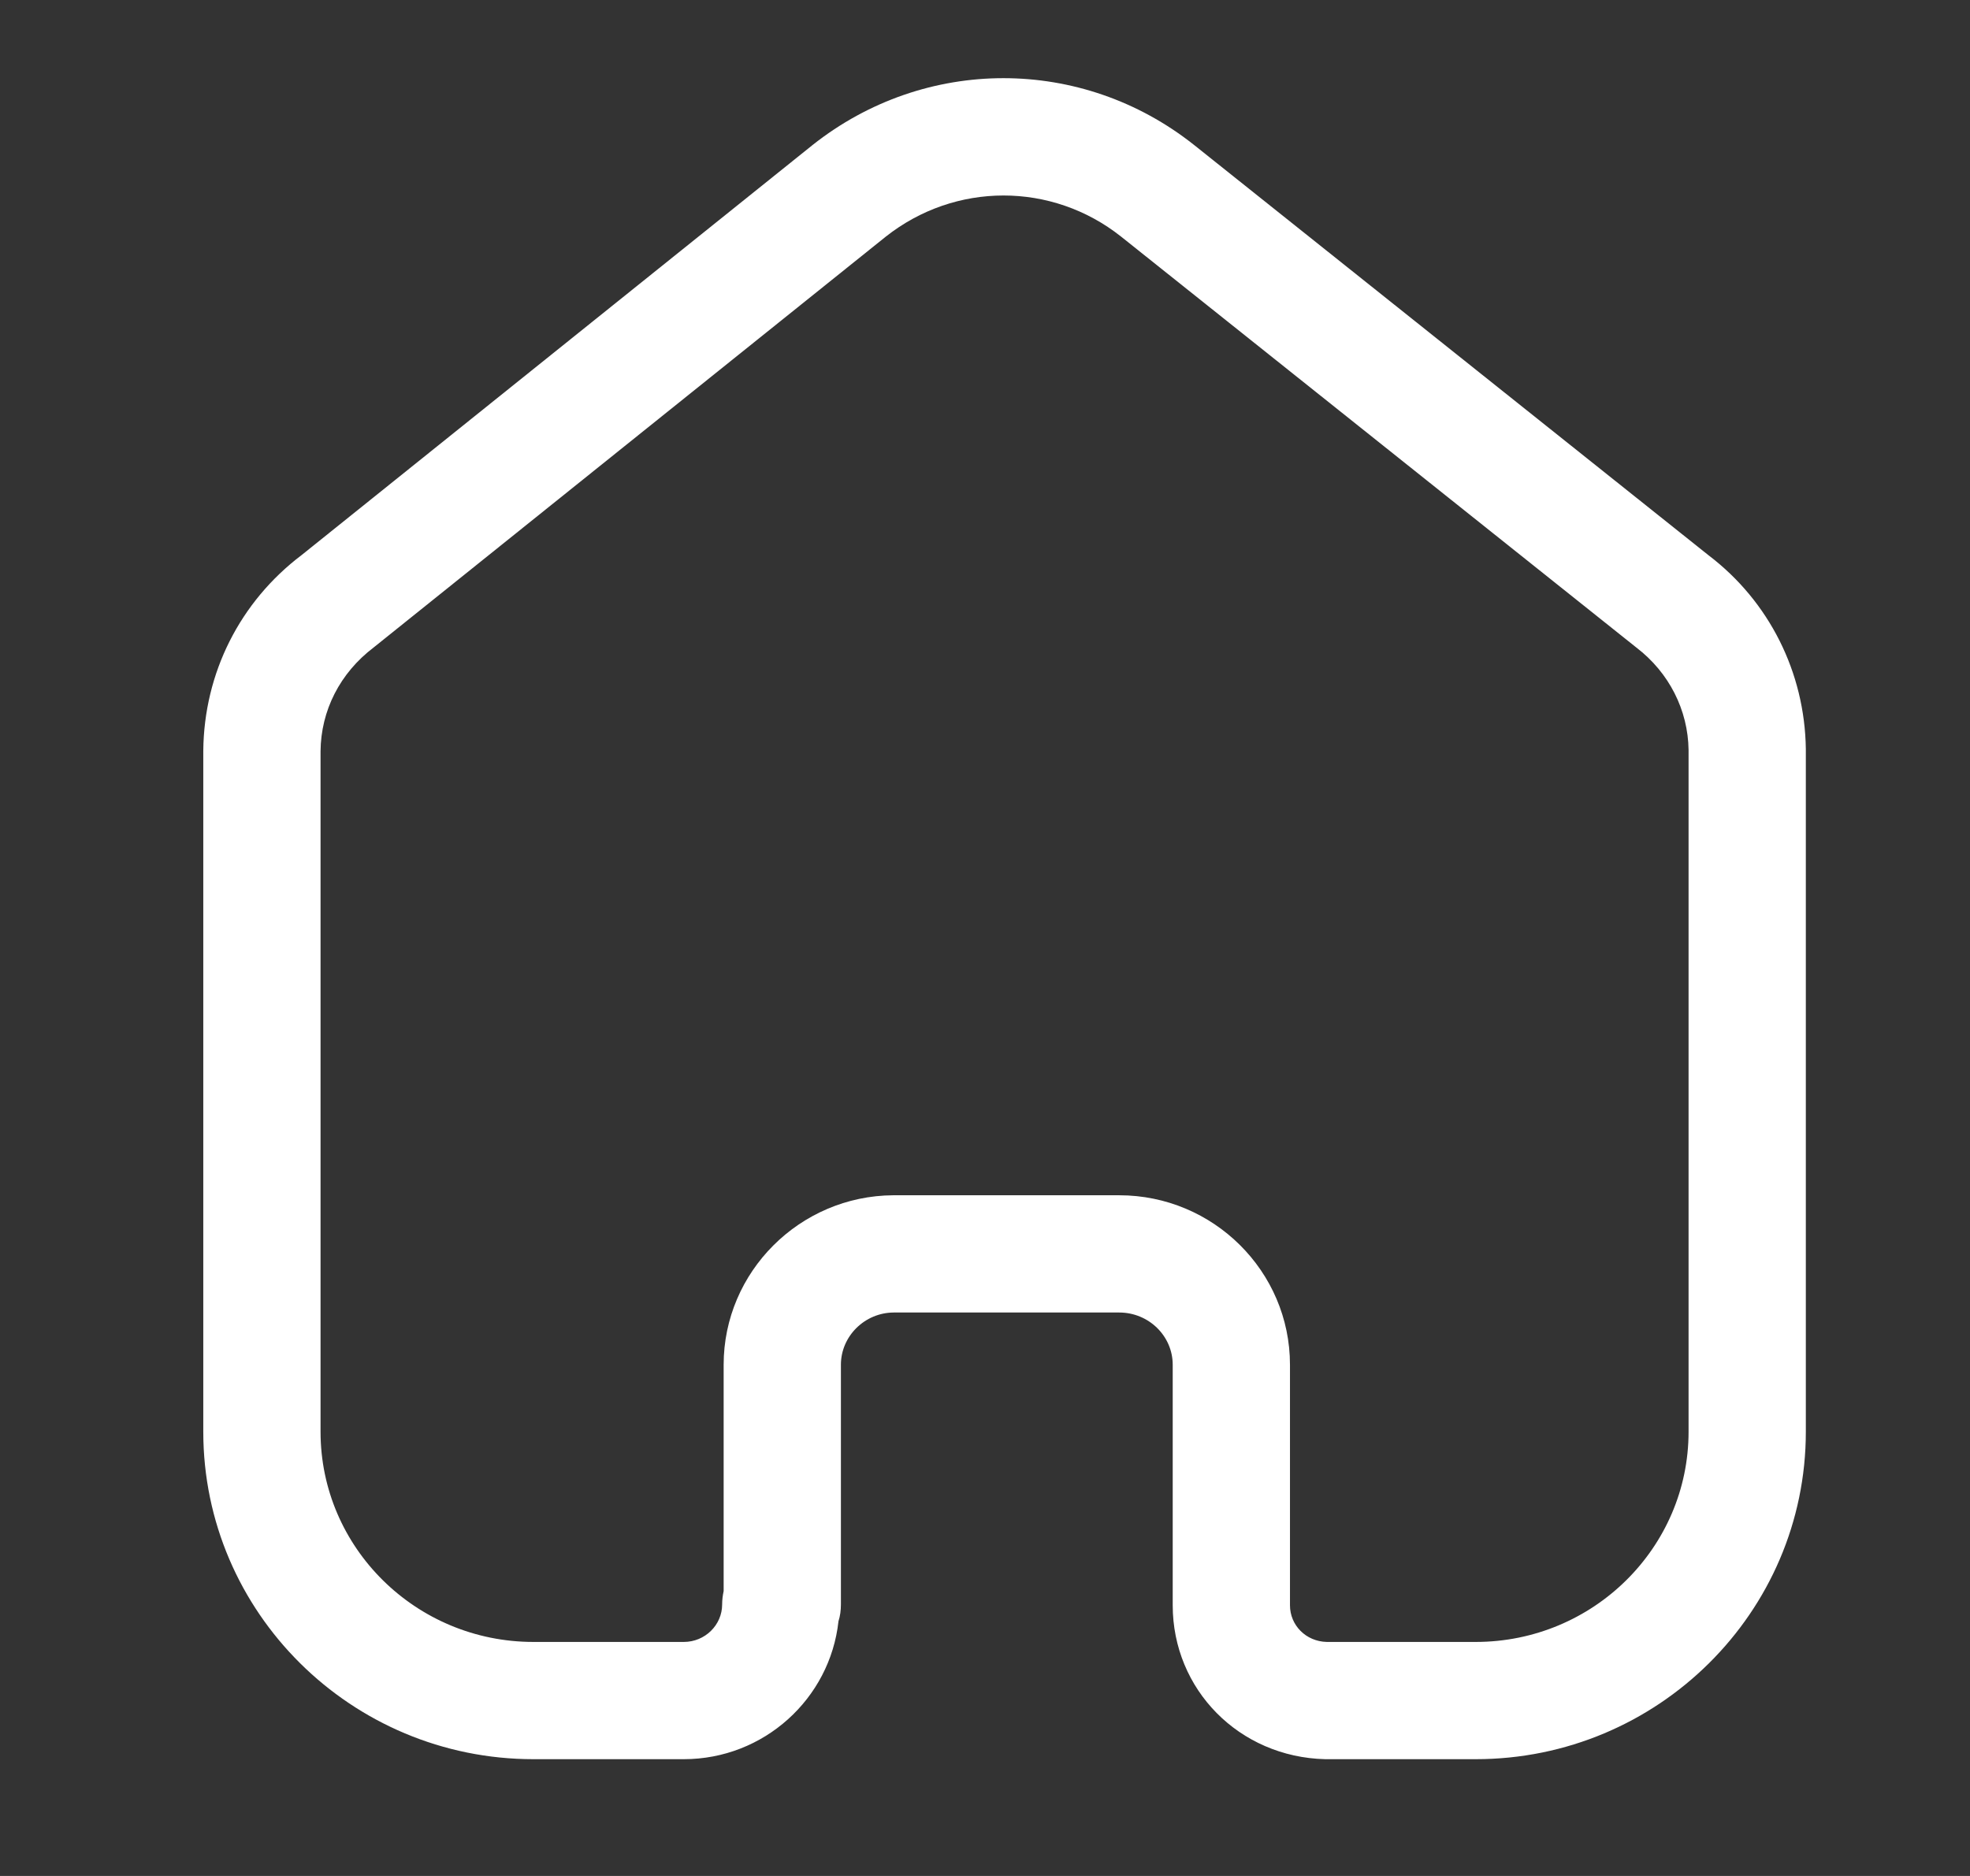
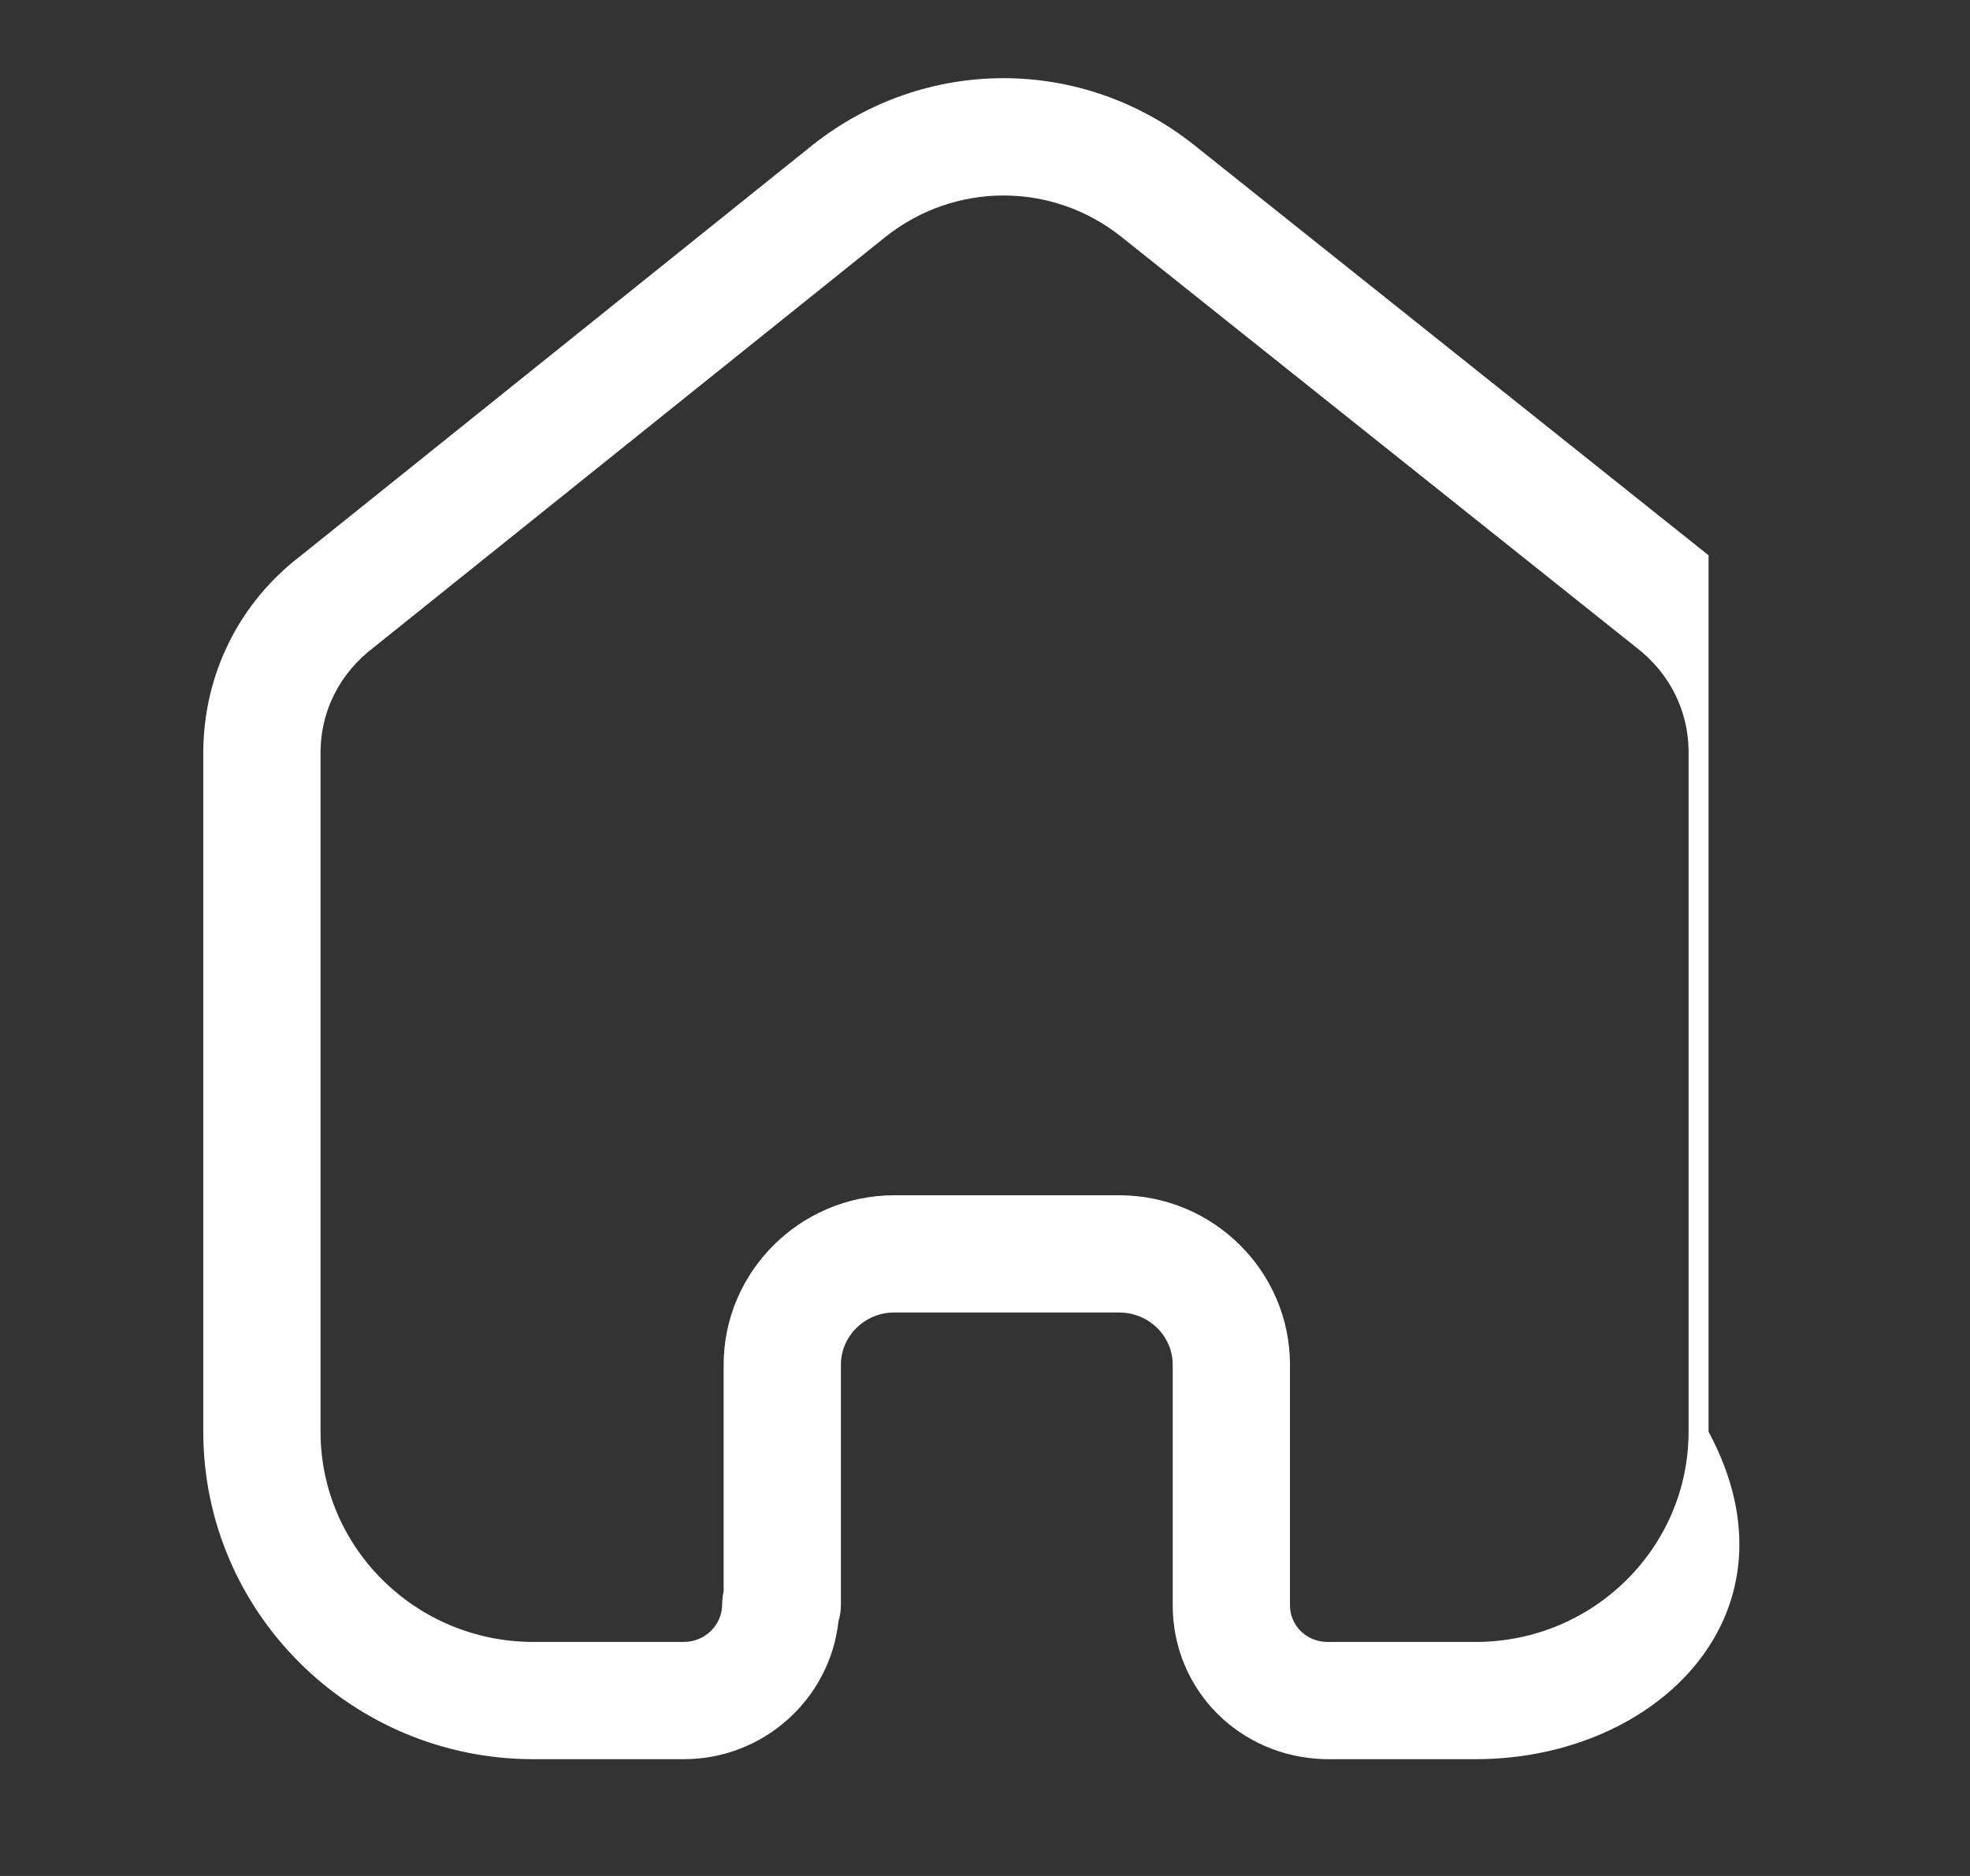
<svg xmlns="http://www.w3.org/2000/svg" width="21" height="20" viewBox="0 0 21 20" fill="none">
  <rect x="0" y="0" width="21" height="20" fill="#333333" stroke="none" />
  <g id="Home">
    <g id="Iconly/Light-Outline/Home">
      <g id="Home_2">
-         <path id="Fill-1" fill-rule="evenodd" clip-rule="evenodd" d="M11.931 12.743C12.934 12.743 13.751 13.554 13.751 14.55V17.114C13.751 17.328 13.922 17.5 14.143 17.505H15.731C16.983 17.505 18 16.5 18 15.264V7.995C17.994 7.57 17.792 7.17 17.444 6.904L11.95 2.522C11.213 1.938 10.181 1.938 9.441 2.524L3.984 6.902C3.623 7.176 3.421 7.576 3.417 8.009V15.264C3.417 16.5 4.434 17.505 5.686 17.505H7.289C7.515 17.505 7.698 17.325 7.698 17.105C7.698 17.057 7.704 17.009 7.714 16.963V14.55C7.714 13.559 8.526 12.749 9.522 12.743H11.931ZM15.731 18.755H14.127C13.209 18.733 12.501 18.012 12.501 17.114V14.55C12.501 14.243 12.245 13.993 11.931 13.993H9.526C9.218 13.995 8.964 14.245 8.964 14.55V17.105C8.964 17.168 8.956 17.228 8.938 17.285C8.848 18.11 8.143 18.755 7.289 18.755H5.686C3.745 18.755 2.167 17.189 2.167 15.264V8.003C2.175 7.175 2.557 6.416 3.216 5.917L8.662 1.546C9.861 0.596 11.532 0.596 12.728 1.545L18.213 5.92C18.858 6.41 19.239 7.167 19.25 7.985V15.264C19.25 17.189 17.672 18.755 15.731 18.755Z" fill="white" />
+         <path id="Fill-1" fill-rule="evenodd" clip-rule="evenodd" d="M11.931 12.743C12.934 12.743 13.751 13.554 13.751 14.55V17.114C13.751 17.328 13.922 17.5 14.143 17.505H15.731C16.983 17.505 18 16.5 18 15.264V7.995C17.994 7.57 17.792 7.17 17.444 6.904L11.95 2.522C11.213 1.938 10.181 1.938 9.441 2.524L3.984 6.902C3.623 7.176 3.421 7.576 3.417 8.009V15.264C3.417 16.5 4.434 17.505 5.686 17.505H7.289C7.515 17.505 7.698 17.325 7.698 17.105C7.698 17.057 7.704 17.009 7.714 16.963V14.55C7.714 13.559 8.526 12.749 9.522 12.743H11.931ZM15.731 18.755H14.127C13.209 18.733 12.501 18.012 12.501 17.114V14.55C12.501 14.243 12.245 13.993 11.931 13.993H9.526C9.218 13.995 8.964 14.245 8.964 14.55V17.105C8.964 17.168 8.956 17.228 8.938 17.285C8.848 18.11 8.143 18.755 7.289 18.755H5.686C3.745 18.755 2.167 17.189 2.167 15.264V8.003C2.175 7.175 2.557 6.416 3.216 5.917L8.662 1.546C9.861 0.596 11.532 0.596 12.728 1.545L18.213 5.92V15.264C19.25 17.189 17.672 18.755 15.731 18.755Z" fill="white" />
      </g>
    </g>
  </g>
</svg>